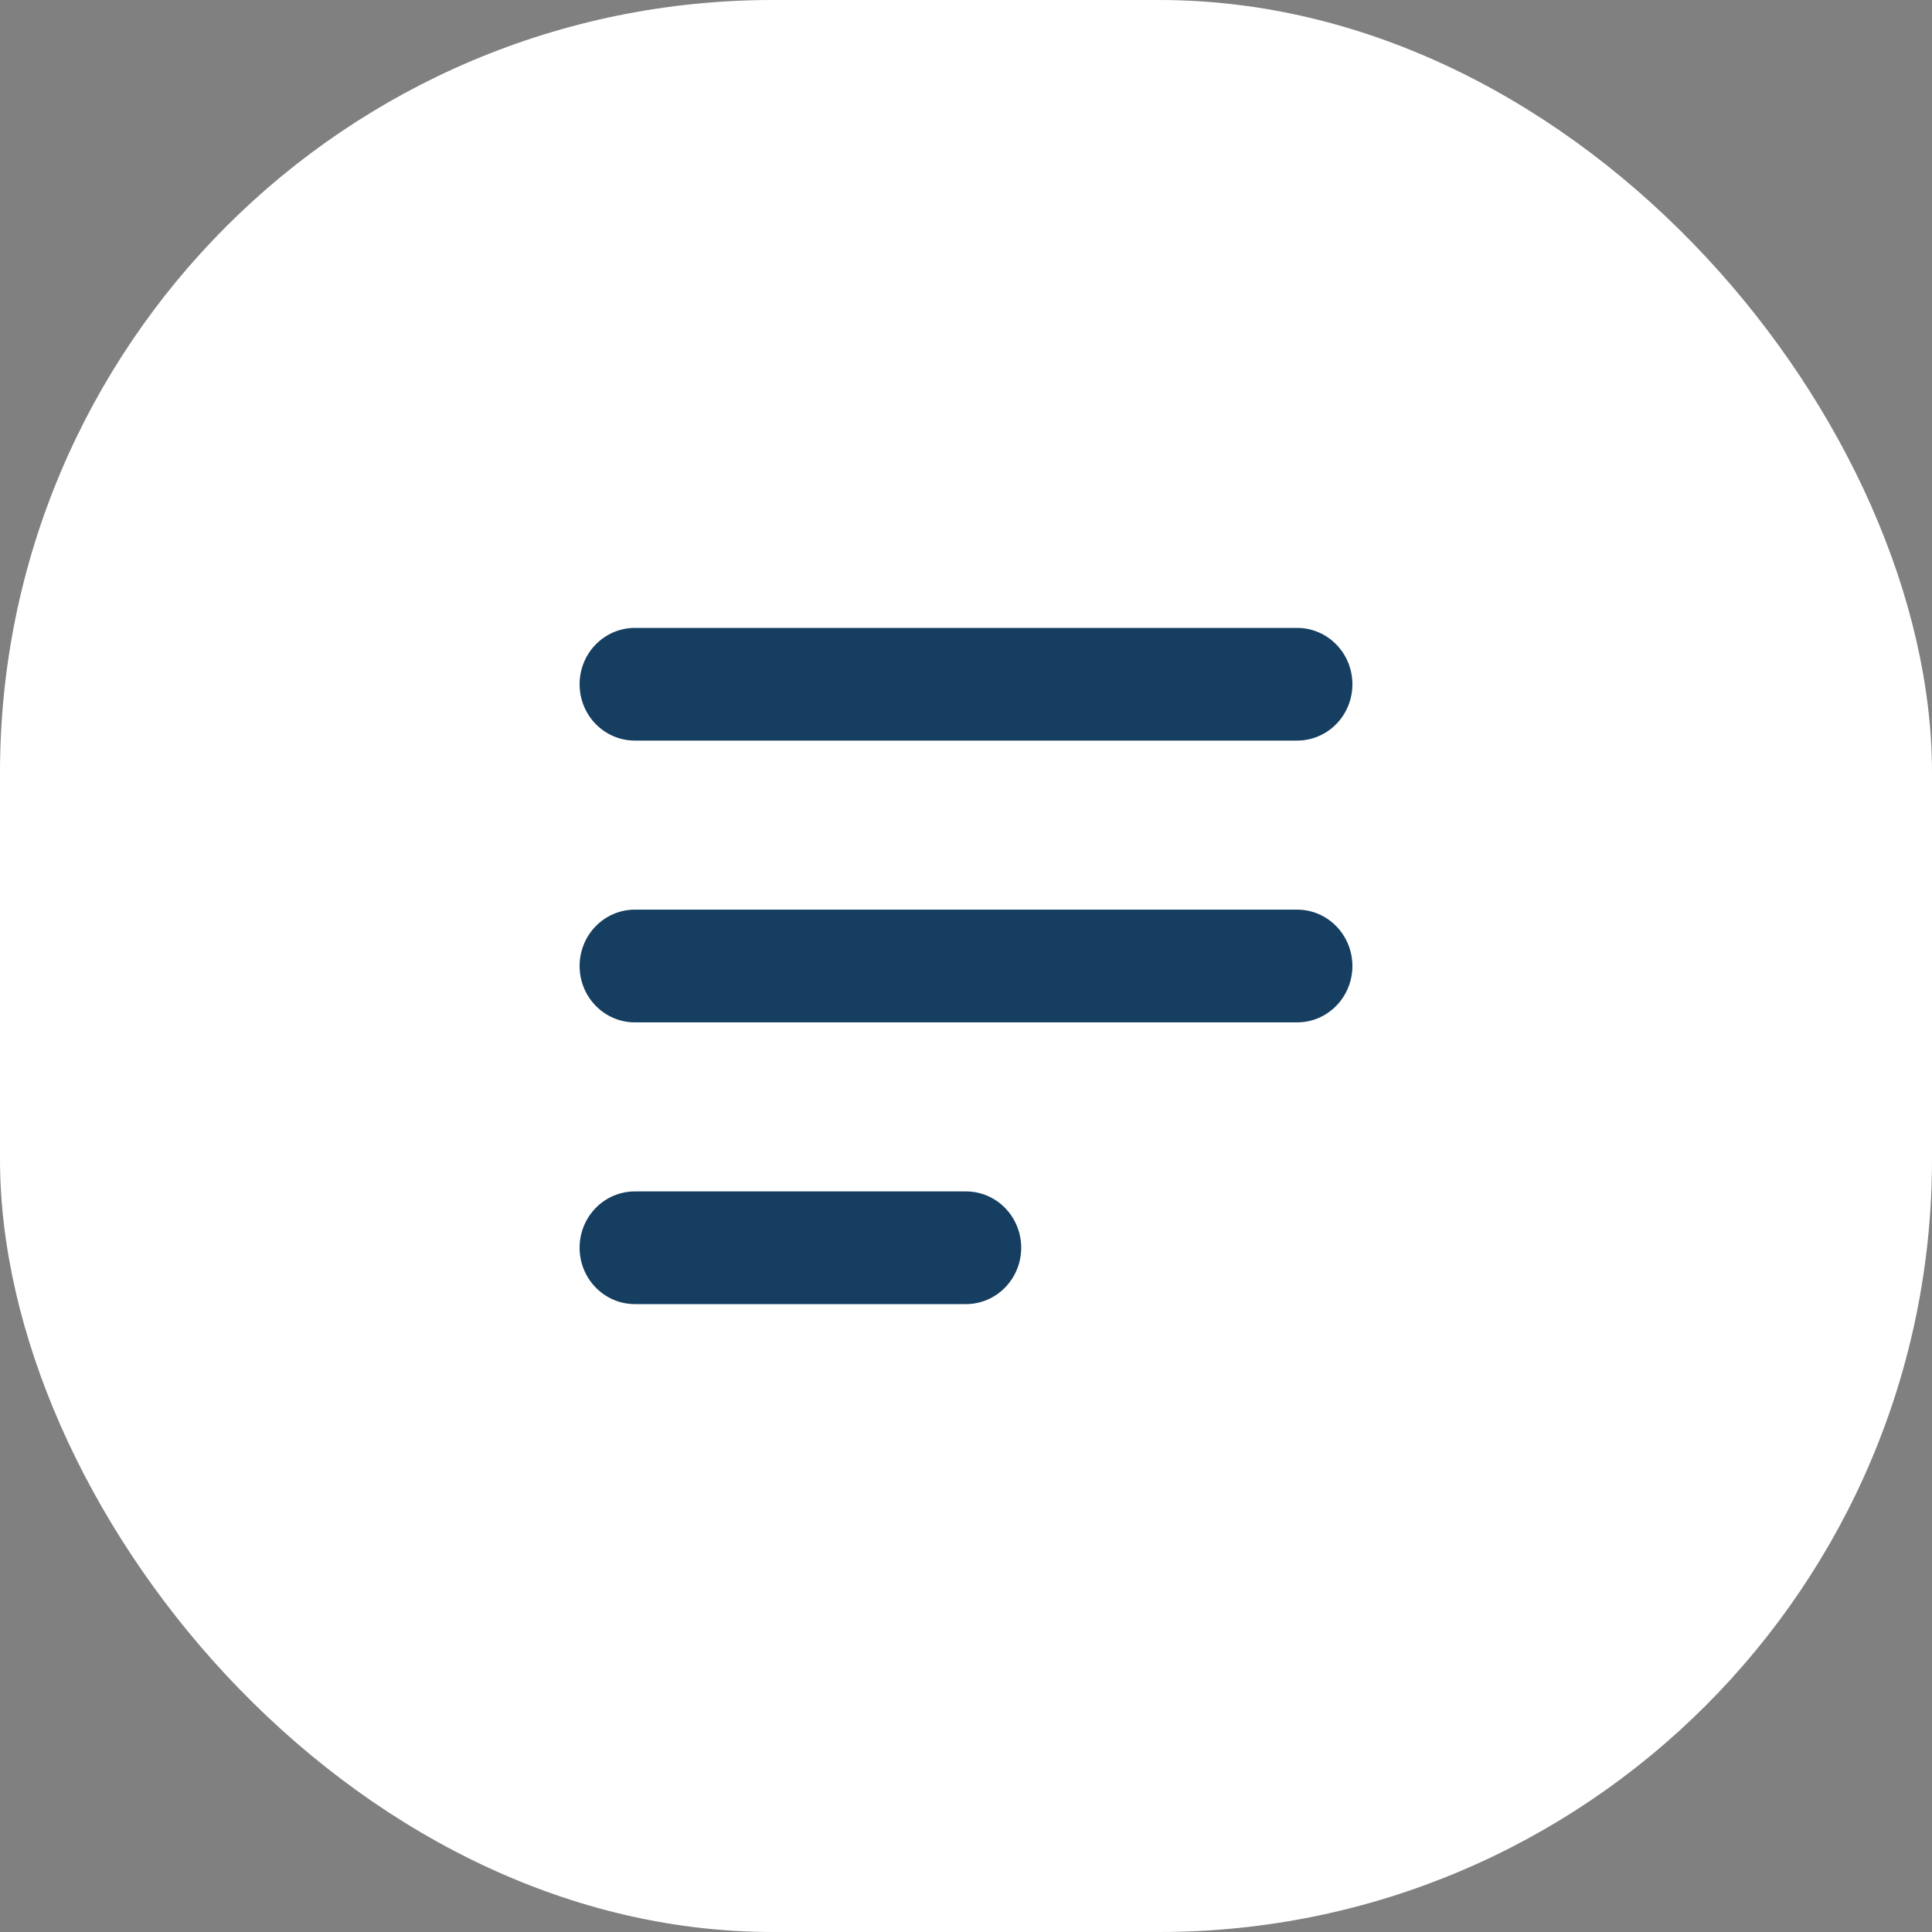
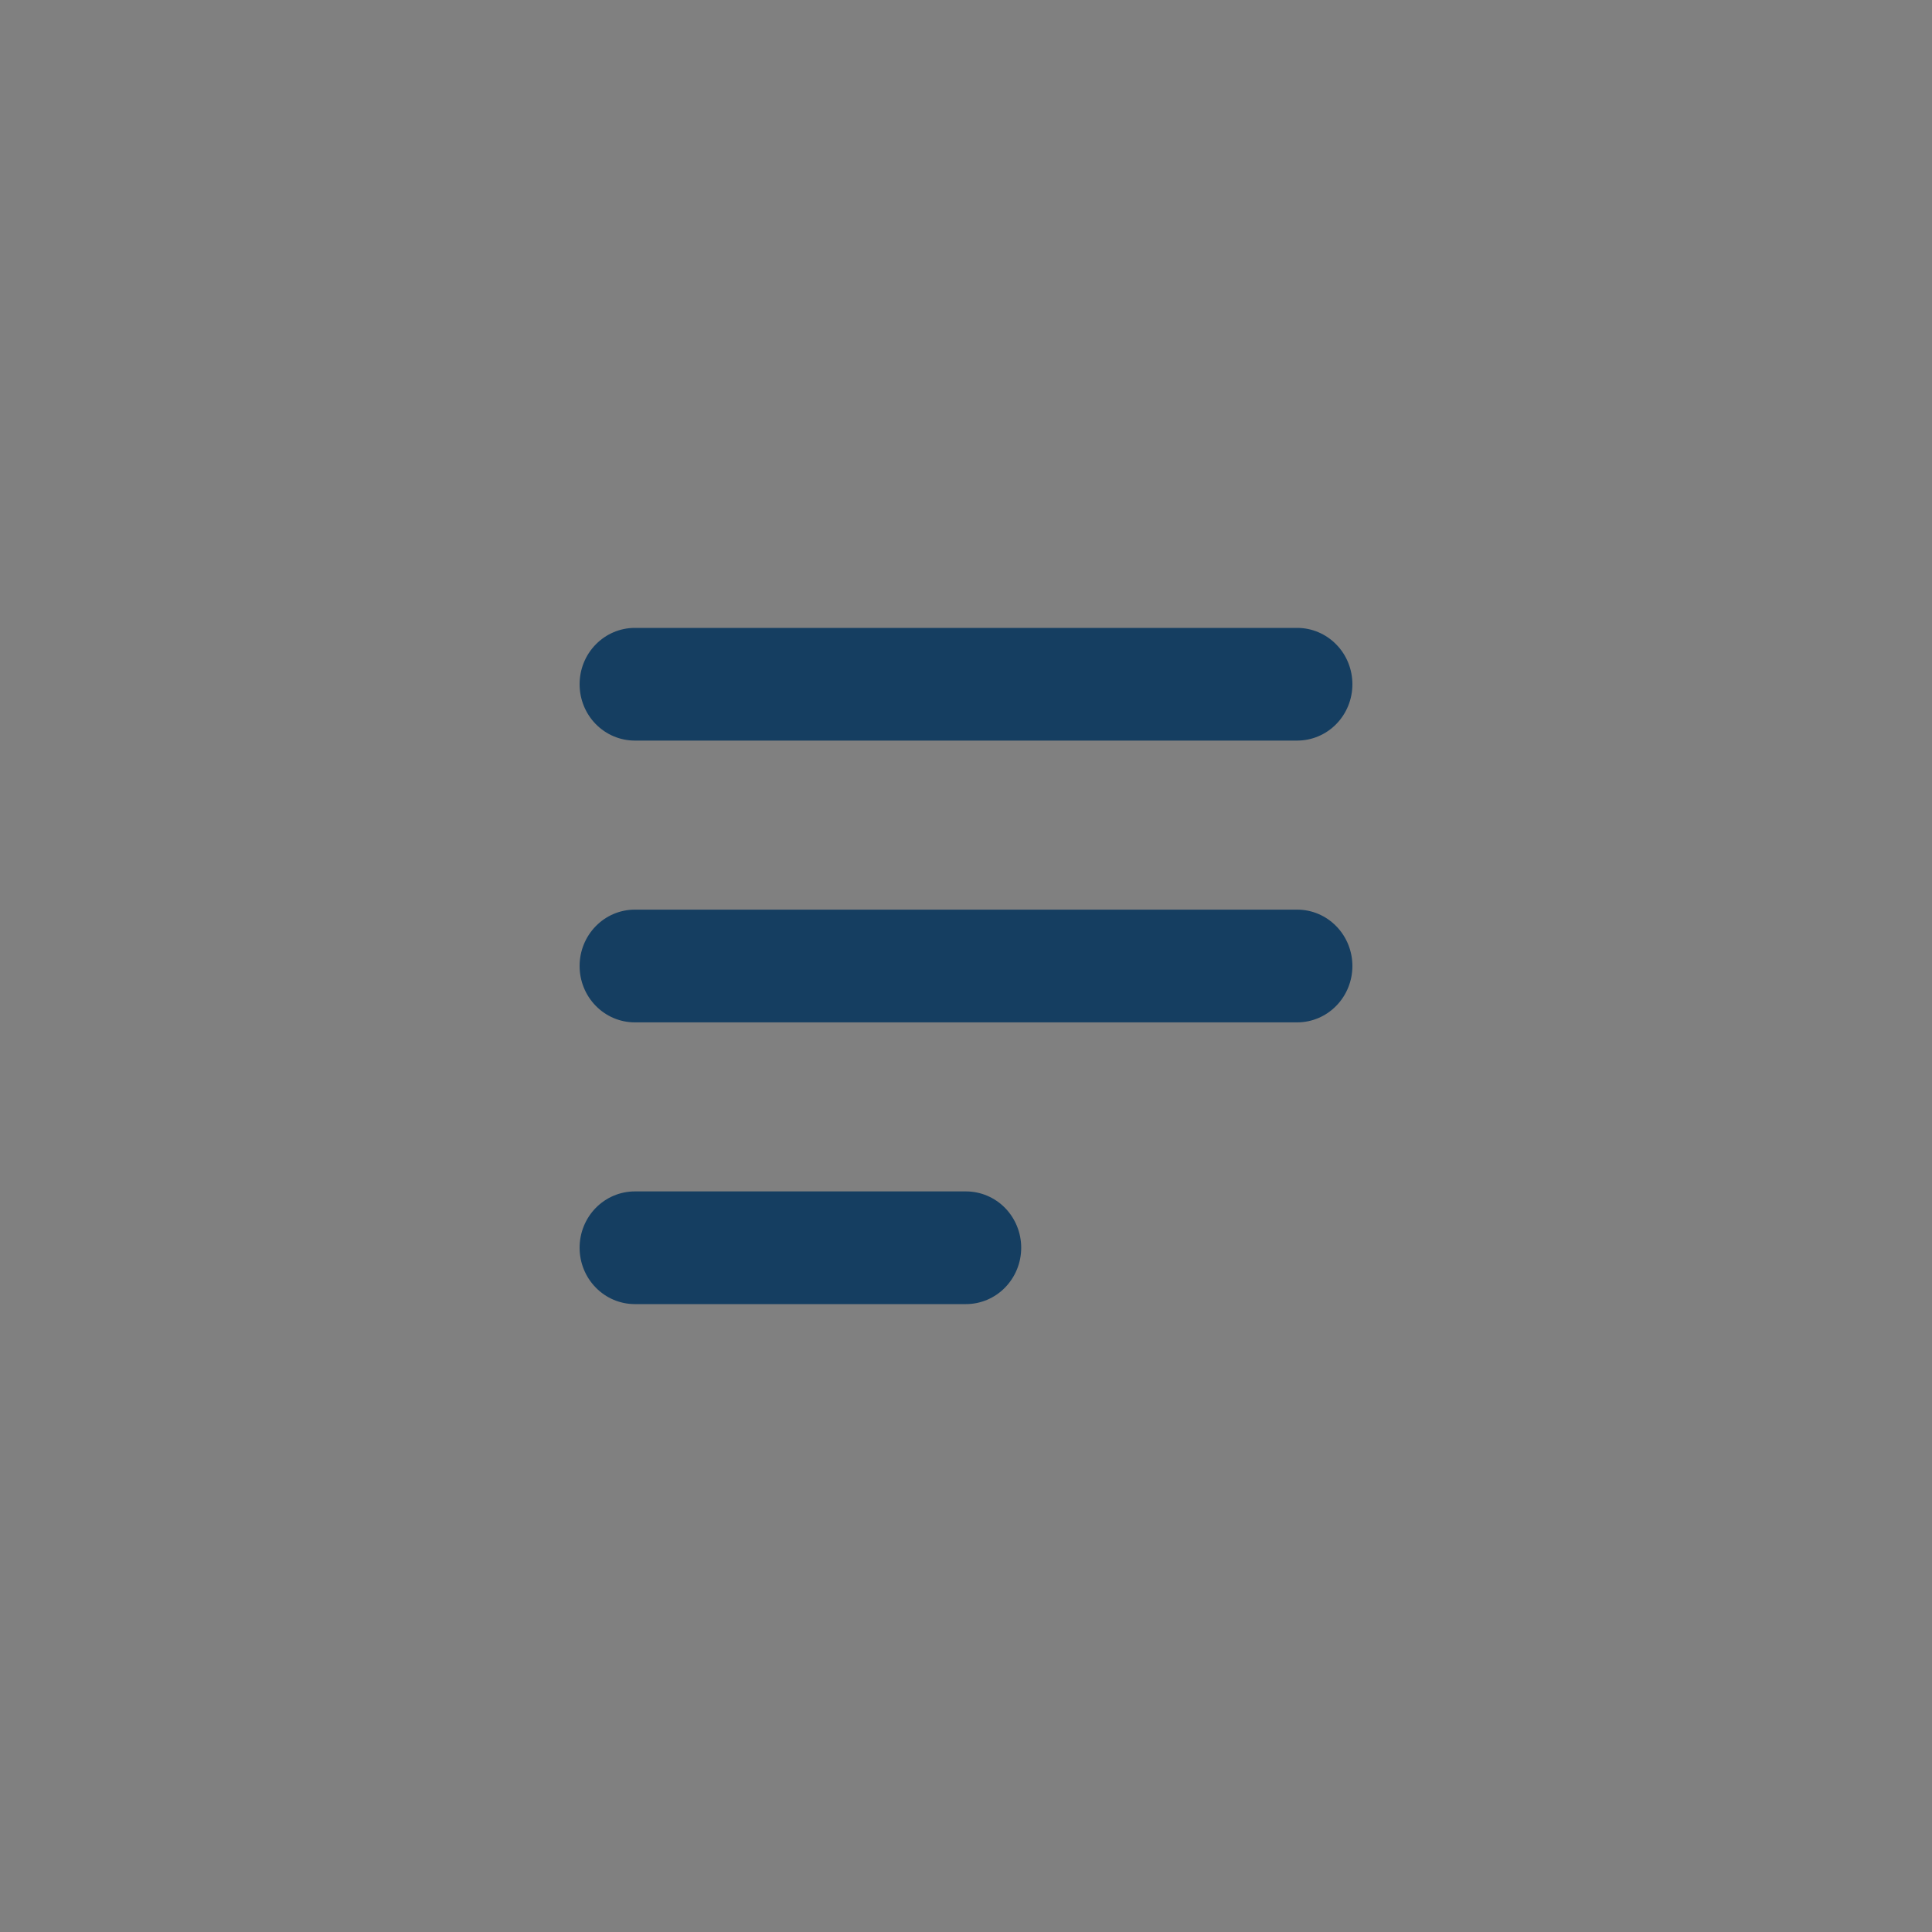
<svg xmlns="http://www.w3.org/2000/svg" width="40" height="40" viewBox="0 0 40 40" fill="none">
  <rect x="0" y="0" width="40" height="40" fill="#808080" stroke="none" />
-   <rect width="40" height="40" rx="16" fill="white" />
  <path fill-rule="evenodd" clip-rule="evenodd" d="M12 14.167C12 13.857 12.12 13.56 12.335 13.342C12.549 13.123 12.84 13 13.143 13H26.857C27.16 13 27.451 13.123 27.665 13.342C27.88 13.56 28 13.857 28 14.167C28 14.476 27.88 14.773 27.665 14.992C27.451 15.21 27.16 15.333 26.857 15.333H13.143C12.84 15.333 12.549 15.21 12.335 14.992C12.12 14.773 12 14.476 12 14.167ZM12 20C12 19.691 12.12 19.394 12.335 19.175C12.549 18.956 12.84 18.833 13.143 18.833H26.857C27.16 18.833 27.451 18.956 27.665 19.175C27.88 19.394 28 19.691 28 20C28 20.309 27.88 20.606 27.665 20.825C27.451 21.044 27.16 21.167 26.857 21.167H13.143C12.84 21.167 12.549 21.044 12.335 20.825C12.12 20.606 12 20.309 12 20ZM12 25.833C12 25.524 12.12 25.227 12.335 25.008C12.549 24.79 12.84 24.667 13.143 24.667H20C20.303 24.667 20.594 24.79 20.808 25.008C21.022 25.227 21.143 25.524 21.143 25.833C21.143 26.143 21.022 26.439 20.808 26.658C20.594 26.877 20.303 27 20 27H13.143C12.84 27 12.549 26.877 12.335 26.658C12.12 26.439 12 26.143 12 25.833Z" fill="#153E61" />
</svg>